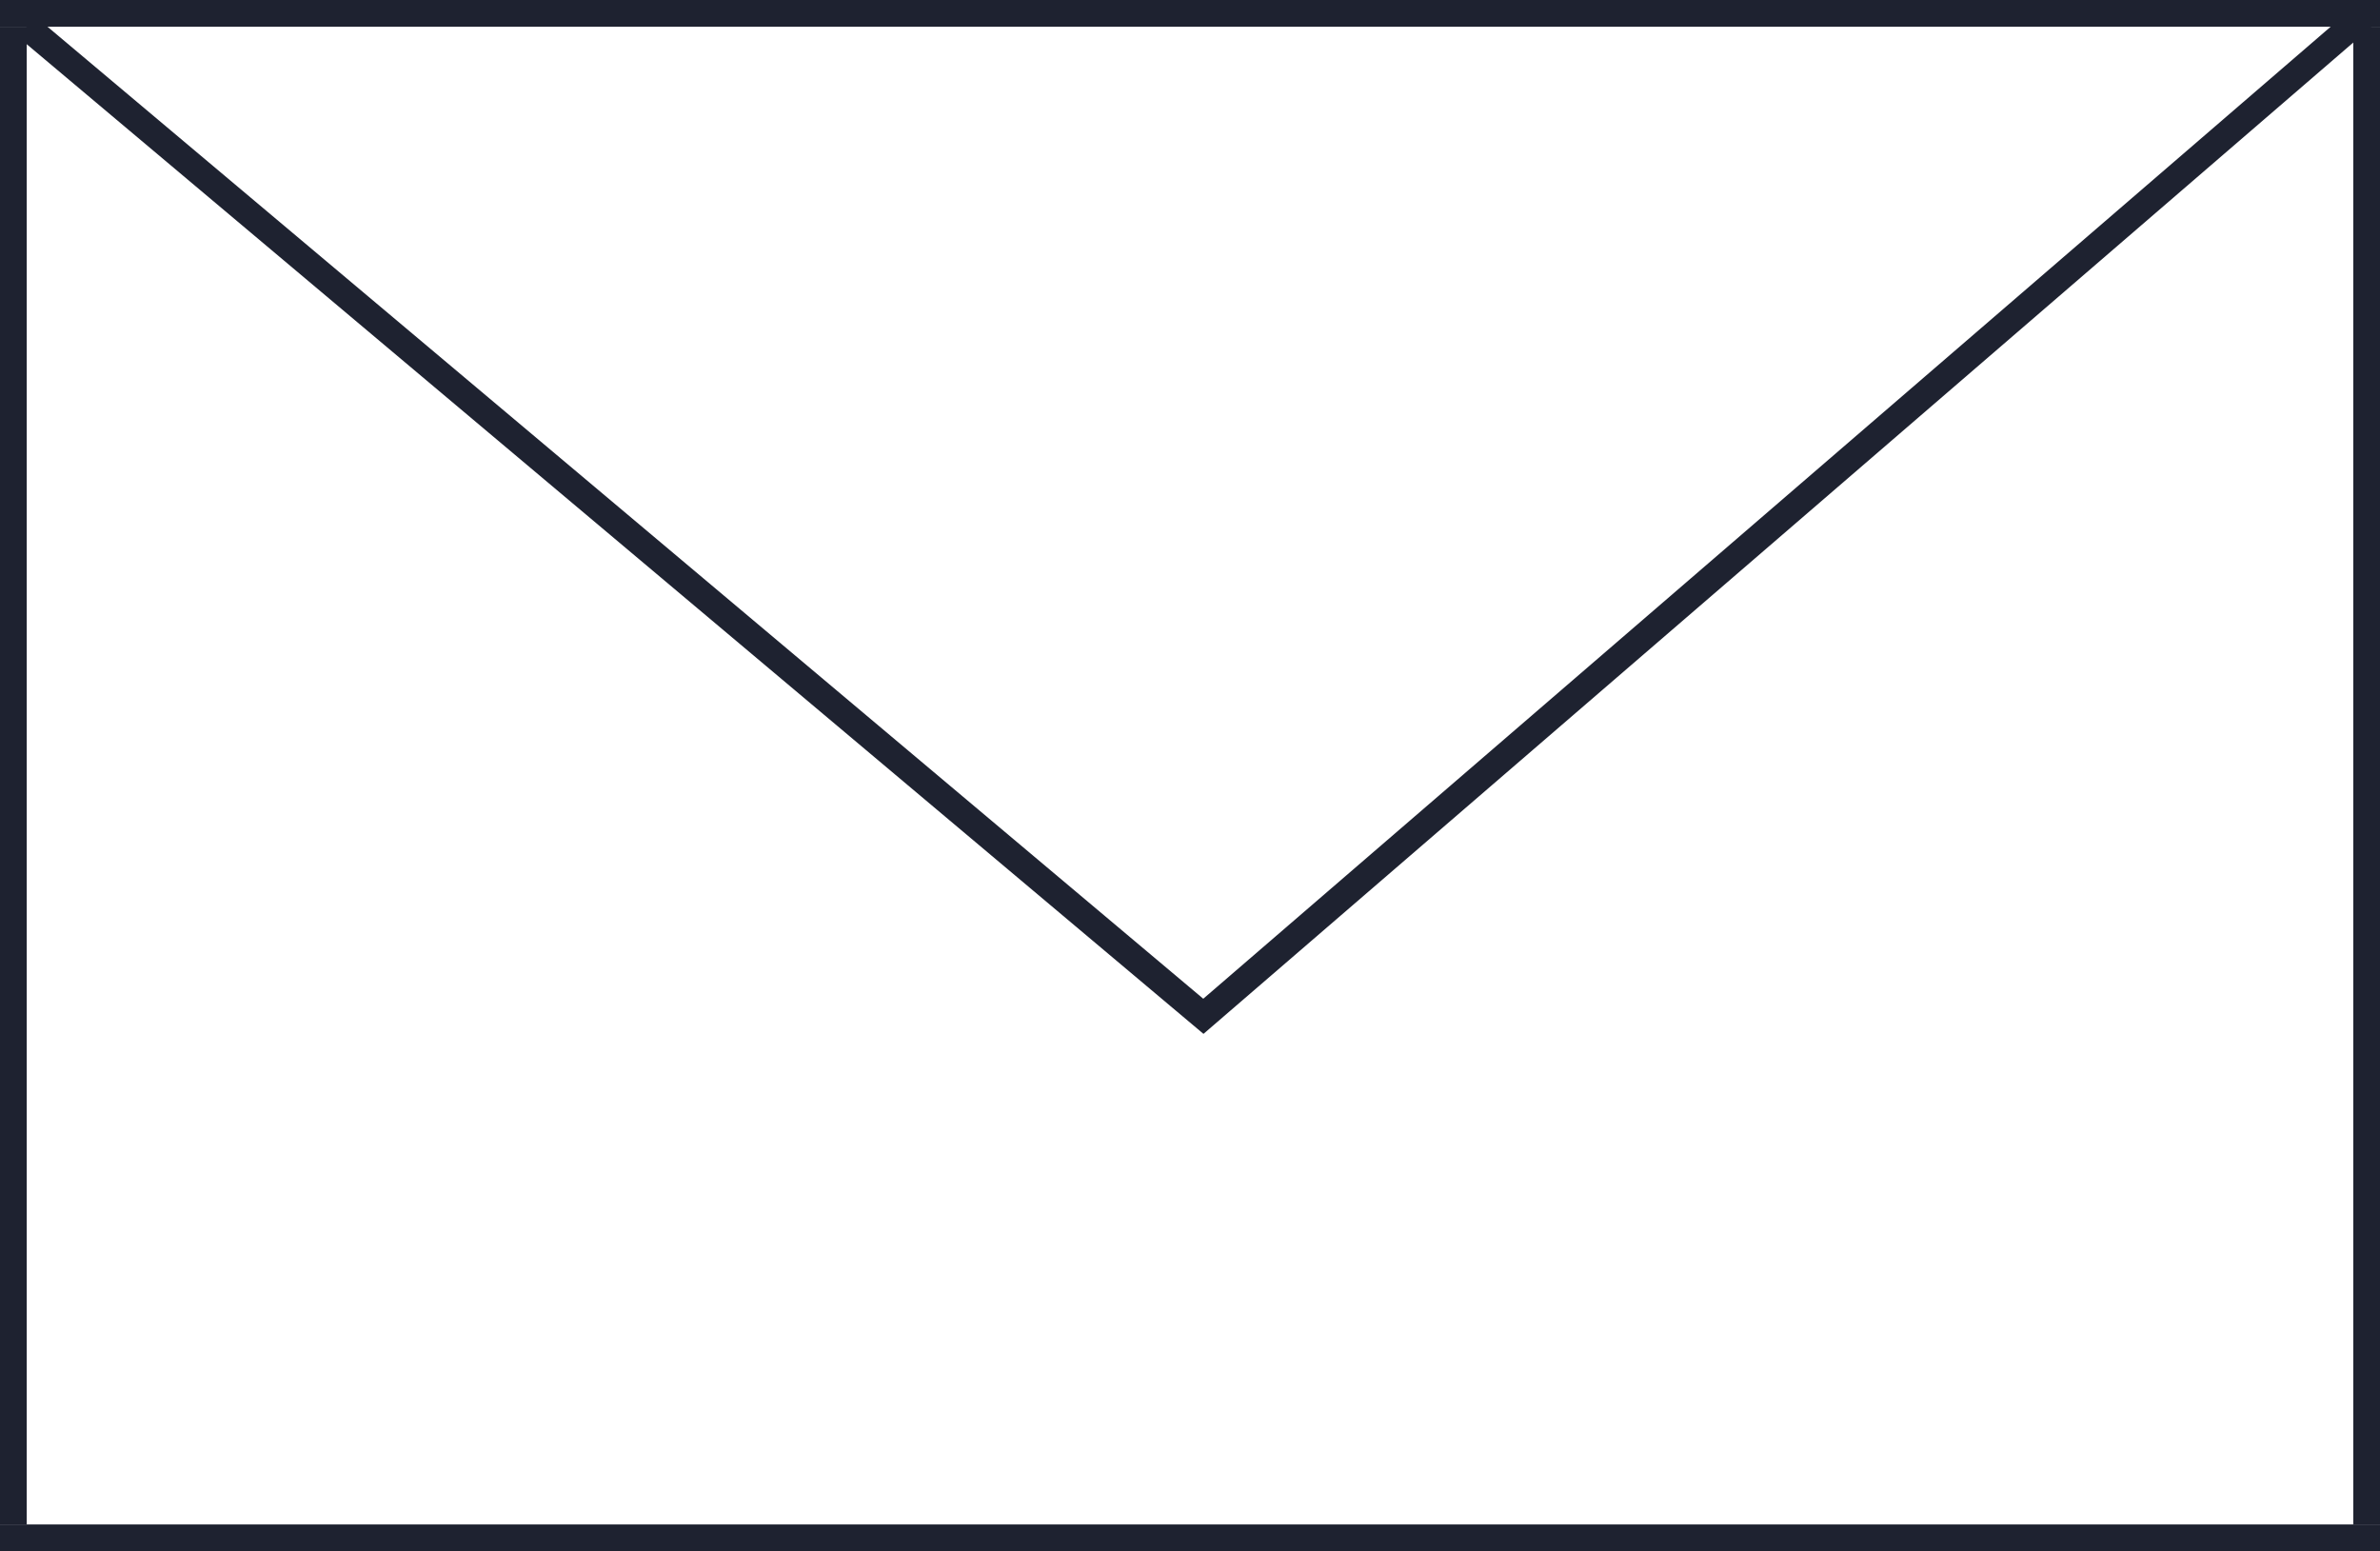
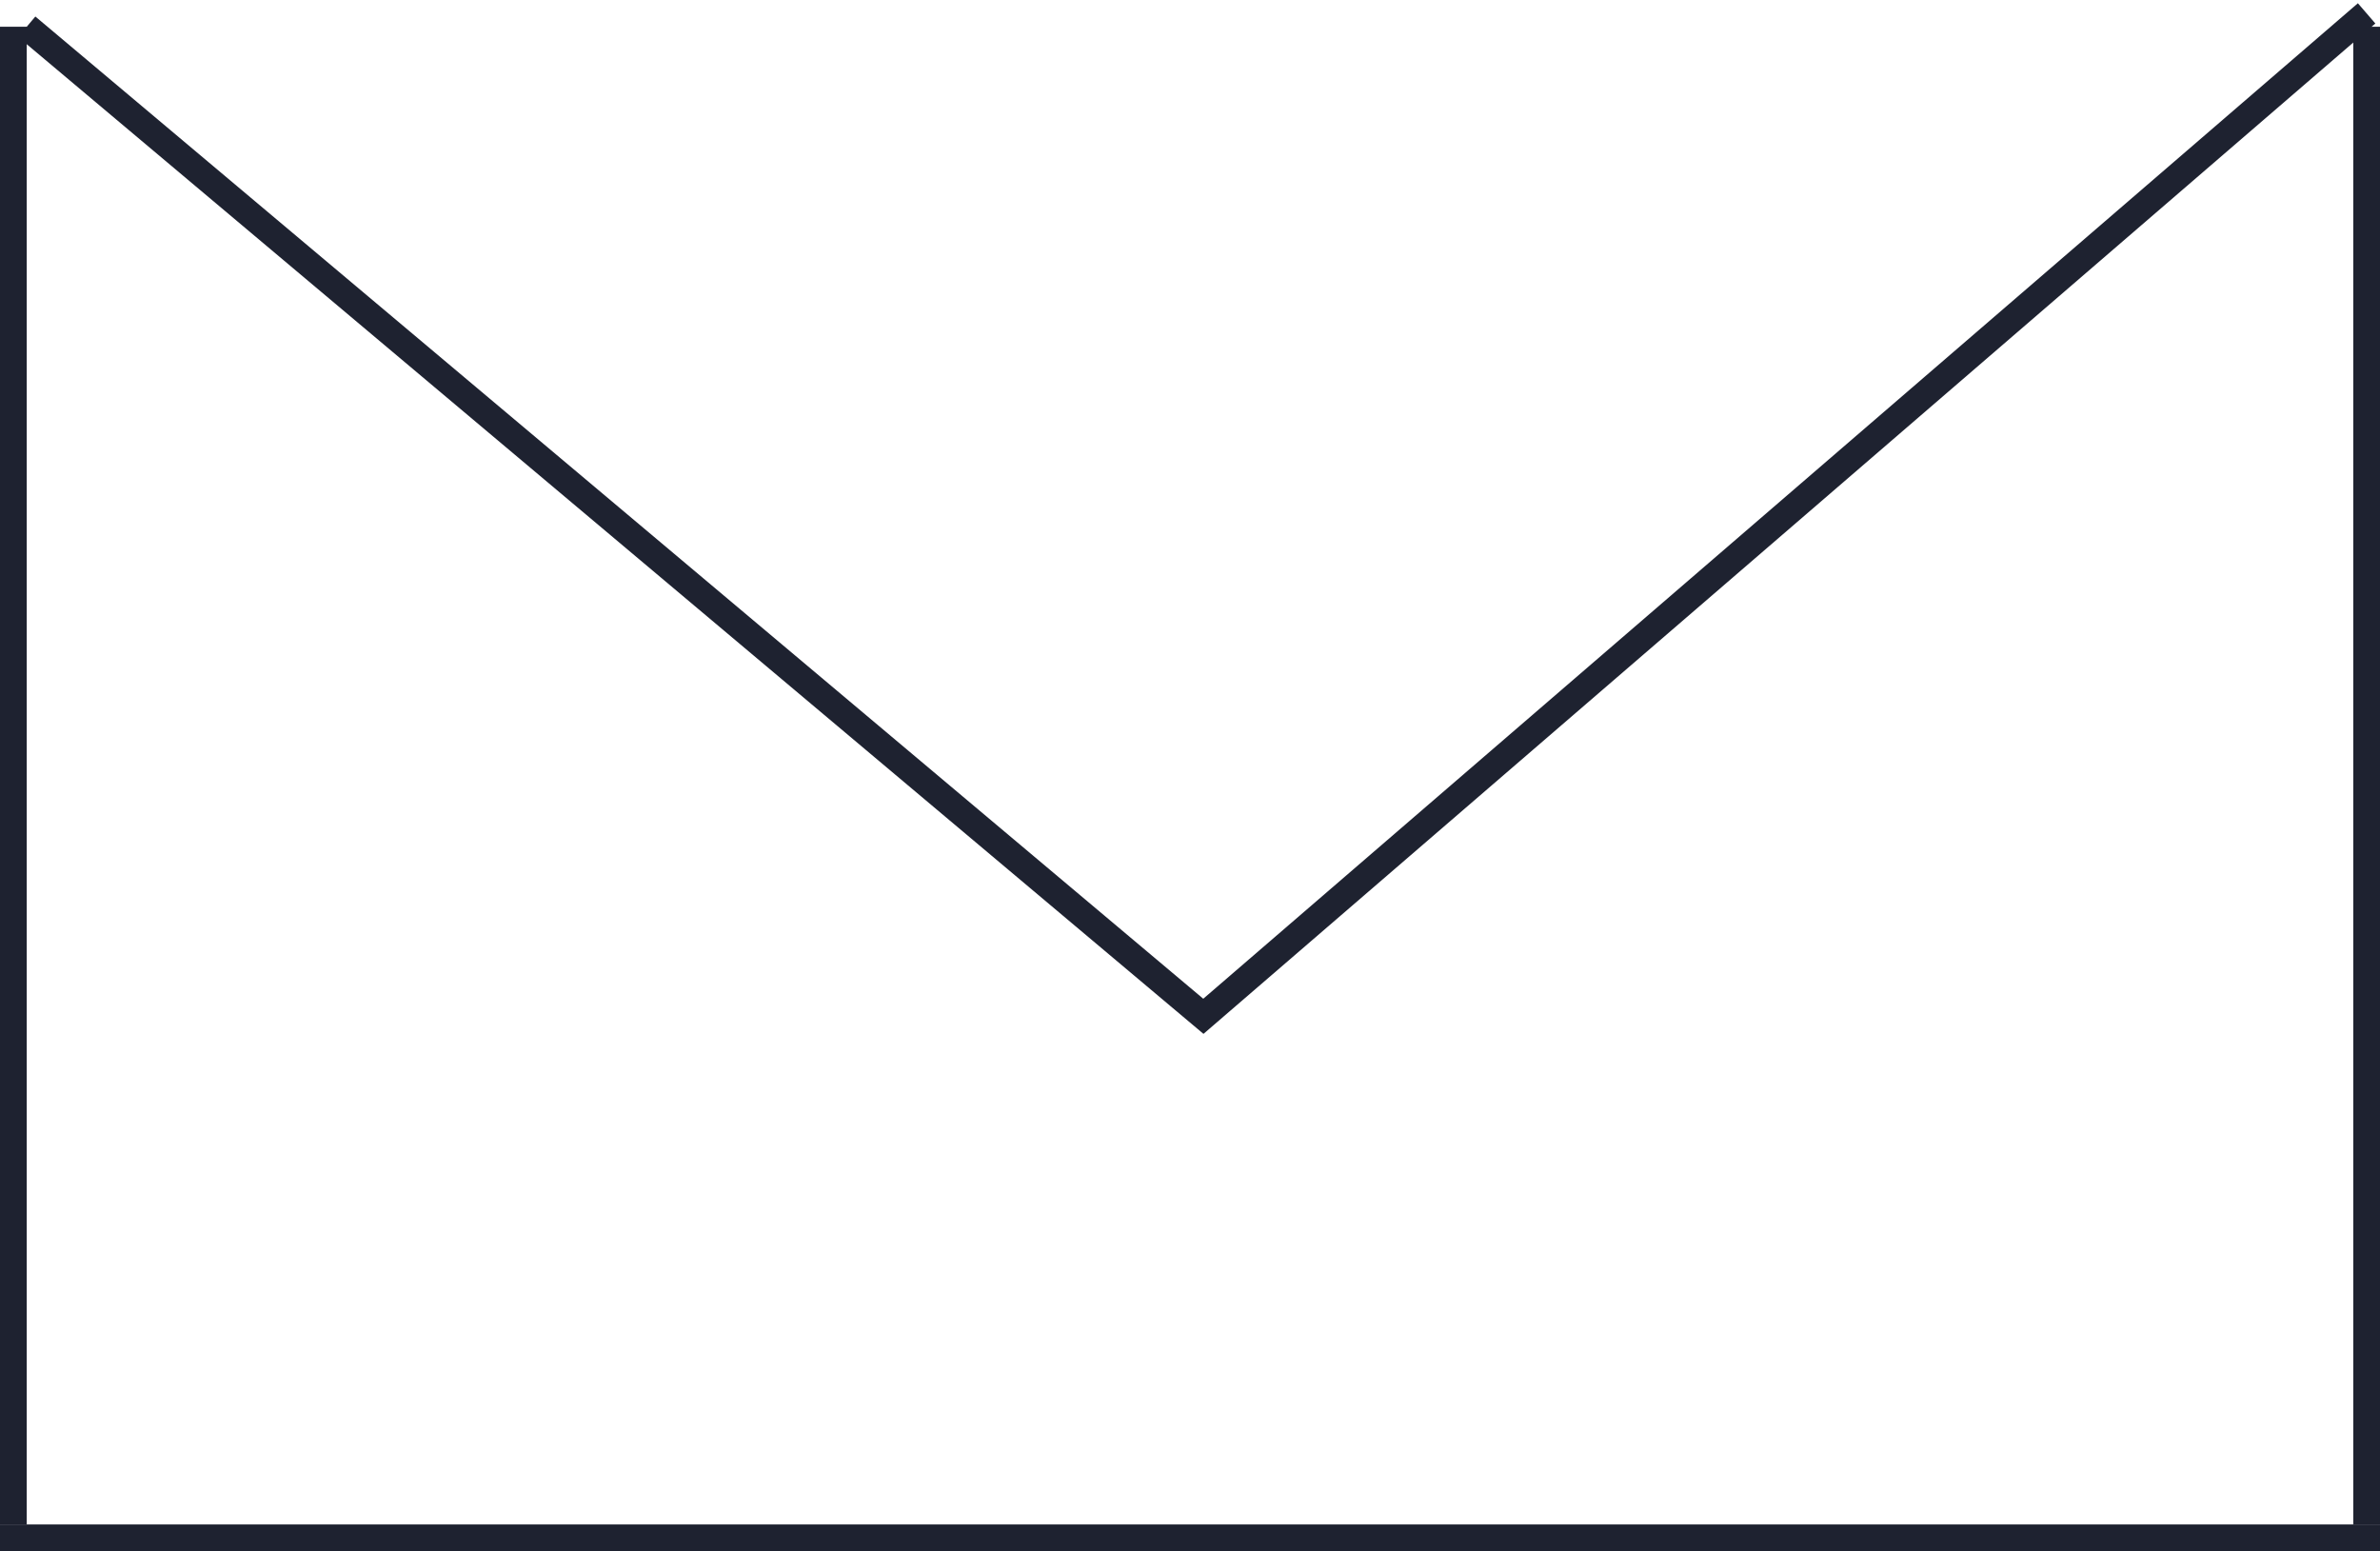
<svg xmlns="http://www.w3.org/2000/svg" version="1.1" id="Capa_1" x="0px" y="0px" width="89px" height="58px" viewBox="0 0 89 58" style="enable-background:new 0 0 89 58;" xml:space="preserve">
  <style type="text/css">
	.st0{fill:#1E2230;}
	.st1{fill:none;stroke:#1E2230;stroke-miterlimit:10;}
</style>
-   <rect x="44" y="-44" transform="matrix(-1.836970e-16 1 -1 -1.836970e-16 45 -44)" class="st0" width="1" height="89" />
  <rect x="44" y="13" transform="matrix(-1.836970e-16 1 -1 -1.836970e-16 102 13)" class="st0" width="1" height="89" />
  <rect x="0" y="1" transform="matrix(-1 -1.224647e-16 1.224647e-16 -1 1 58)" class="st0" width="1" height="56" />
  <rect x="88" y="1" transform="matrix(-1 -1.224647e-16 1.224647e-16 -1 177 58)" class="st0" width="1" height="56" />
  <polyline class="st1" points="1,1 45,38 88.5,0.5 " />
</svg>